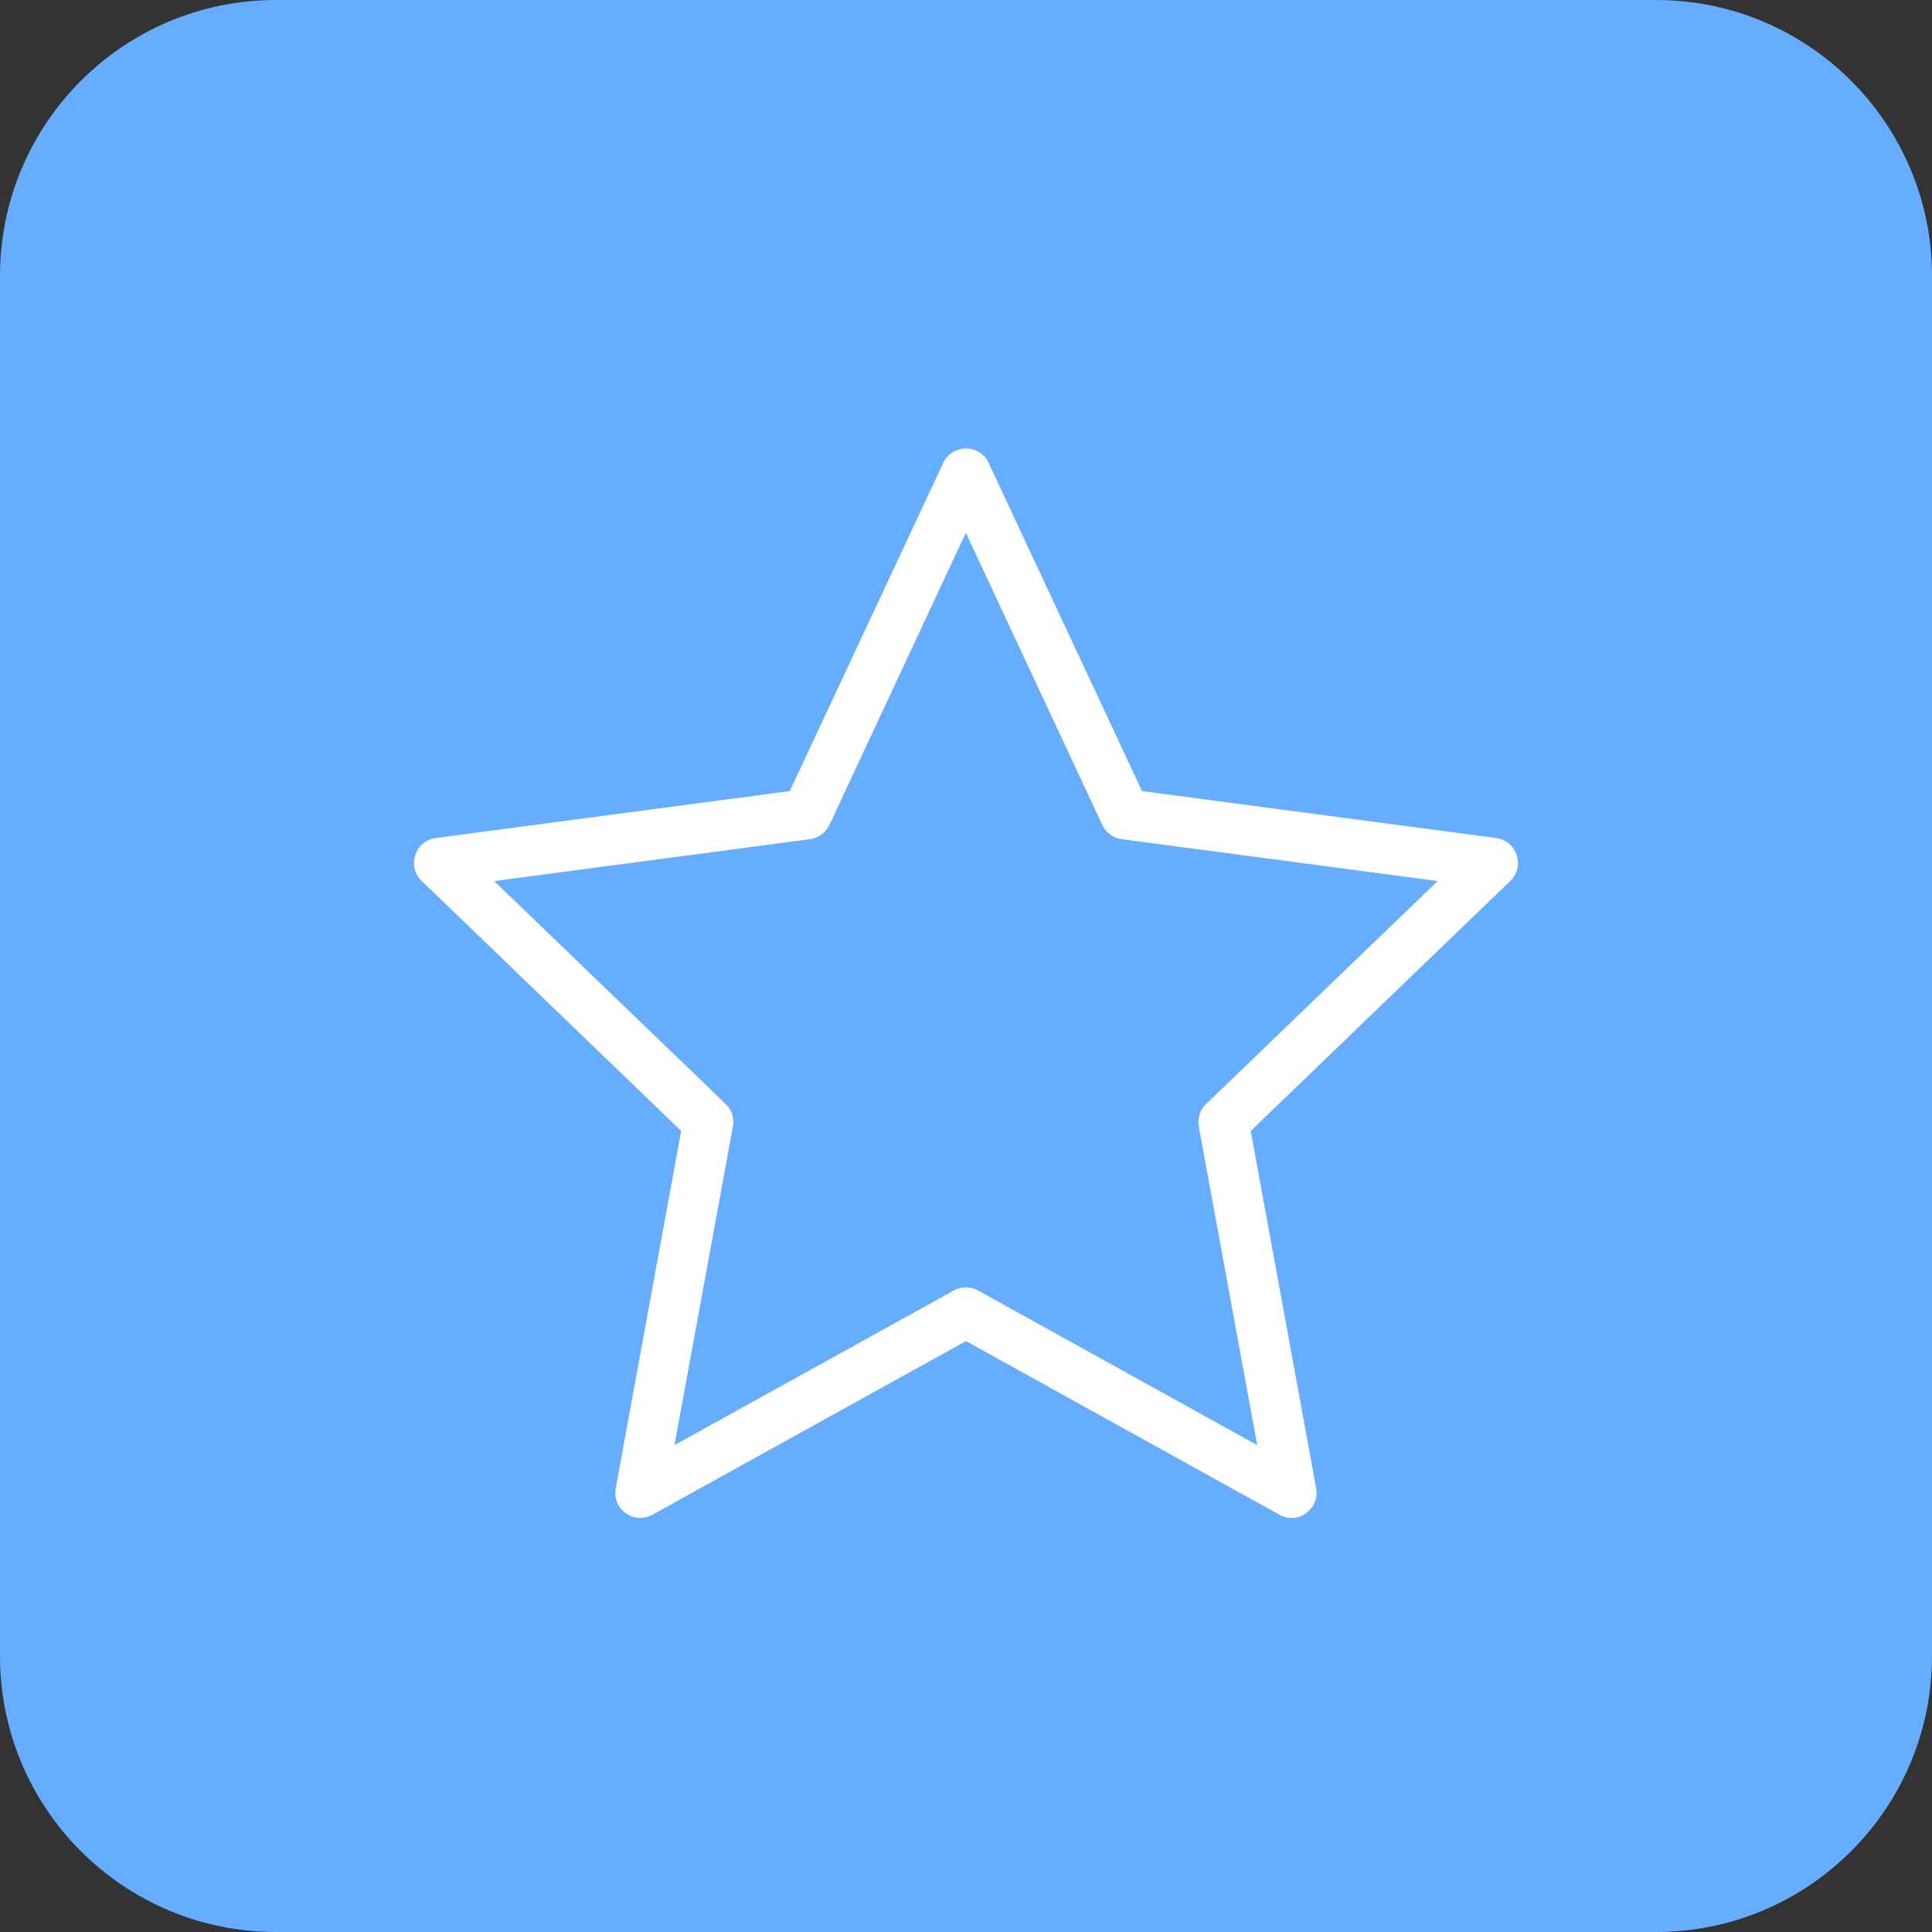
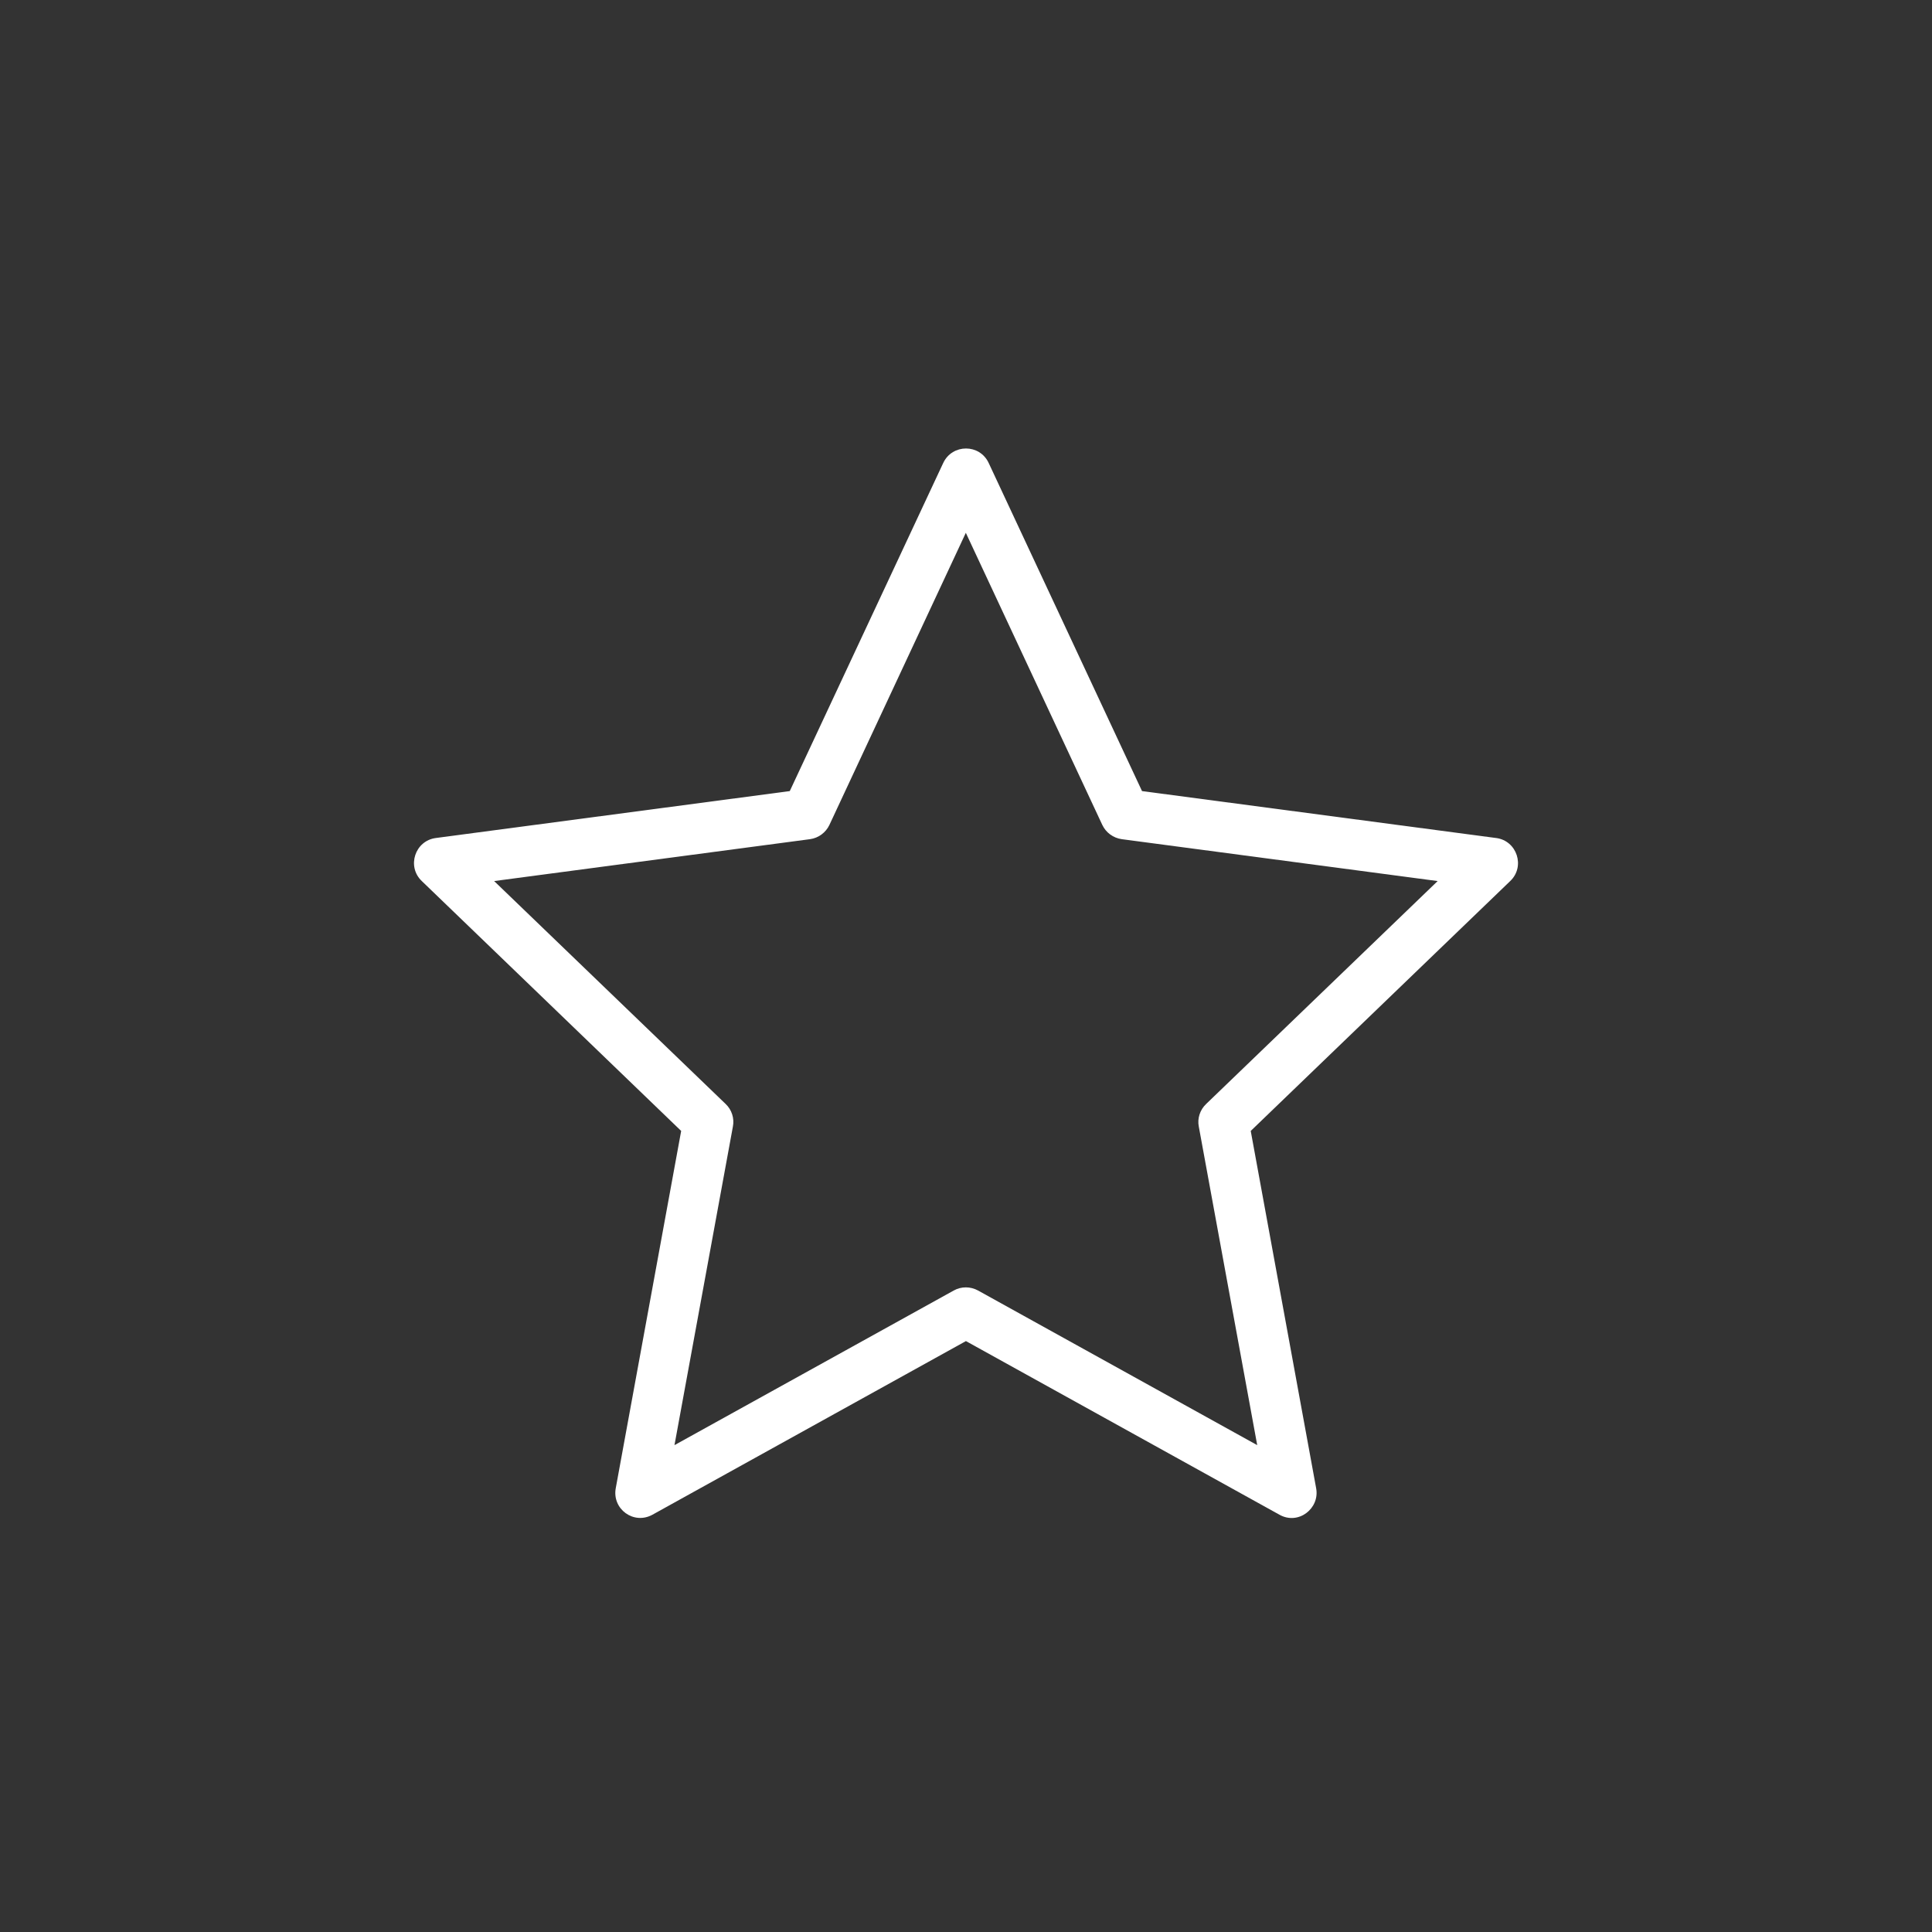
<svg xmlns="http://www.w3.org/2000/svg" width="56" height="56" viewBox="0 0 56 56" fill="none">
  <rect x="0" y="0" width="56" height="56" fill="#333333" stroke="none" />
-   <path d="M48 0H8C3.582 0 0 3.582 0 8V48C0 52.418 3.582 56 8 56H48C52.418 56 56 52.418 56 48V8C56 3.582 52.418 0 48 0Z" fill="#67ADFF" />
-   <path d="M43.364 24.29L33.102 22.93L28.657 13.419C28.396 12.86 27.604 12.86 27.34 13.419L22.892 22.93L12.633 24.29C12.029 24.369 11.783 25.116 12.226 25.538L19.744 32.781L17.848 43.136C17.737 43.74 18.368 44.205 18.913 43.904L27.998 38.872L37.084 43.904C37.632 44.214 38.26 43.725 38.149 43.136L36.253 32.781L43.774 25.538C44.217 25.119 43.971 24.369 43.367 24.29M34.96 32C34.784 32.167 34.7 32.416 34.748 32.656L36.441 41.888L28.349 37.406C28.238 37.345 28.115 37.315 27.995 37.315C27.876 37.315 27.753 37.345 27.645 37.406L19.55 41.888L21.243 32.656C21.291 32.416 21.21 32.167 21.034 32L14.323 25.538L23.478 24.324C23.726 24.29 23.936 24.132 24.041 23.911L27.995 15.444L31.951 23.911C32.055 24.132 32.268 24.29 32.516 24.324L41.671 25.538L34.96 32Z" fill="white" />
+   <path d="M43.364 24.29L33.102 22.93L28.657 13.419C28.396 12.86 27.604 12.86 27.34 13.419L22.892 22.93L12.633 24.29C12.029 24.369 11.783 25.116 12.226 25.538L19.744 32.781L17.848 43.136C17.737 43.74 18.368 44.205 18.913 43.904L27.998 38.872L37.084 43.904C37.632 44.214 38.26 43.725 38.149 43.136L36.253 32.781L43.774 25.538C44.217 25.119 43.971 24.369 43.367 24.29M34.96 32C34.784 32.167 34.7 32.416 34.748 32.656L36.441 41.888L28.349 37.406C28.238 37.345 28.115 37.315 27.995 37.315C27.876 37.315 27.753 37.345 27.645 37.406L19.55 41.888L21.243 32.656C21.291 32.416 21.21 32.167 21.034 32L14.323 25.538L23.478 24.324C23.726 24.29 23.936 24.132 24.041 23.911L27.995 15.444L31.951 23.911C32.055 24.132 32.268 24.29 32.516 24.324L41.671 25.538L34.96 32" fill="white" />
</svg>